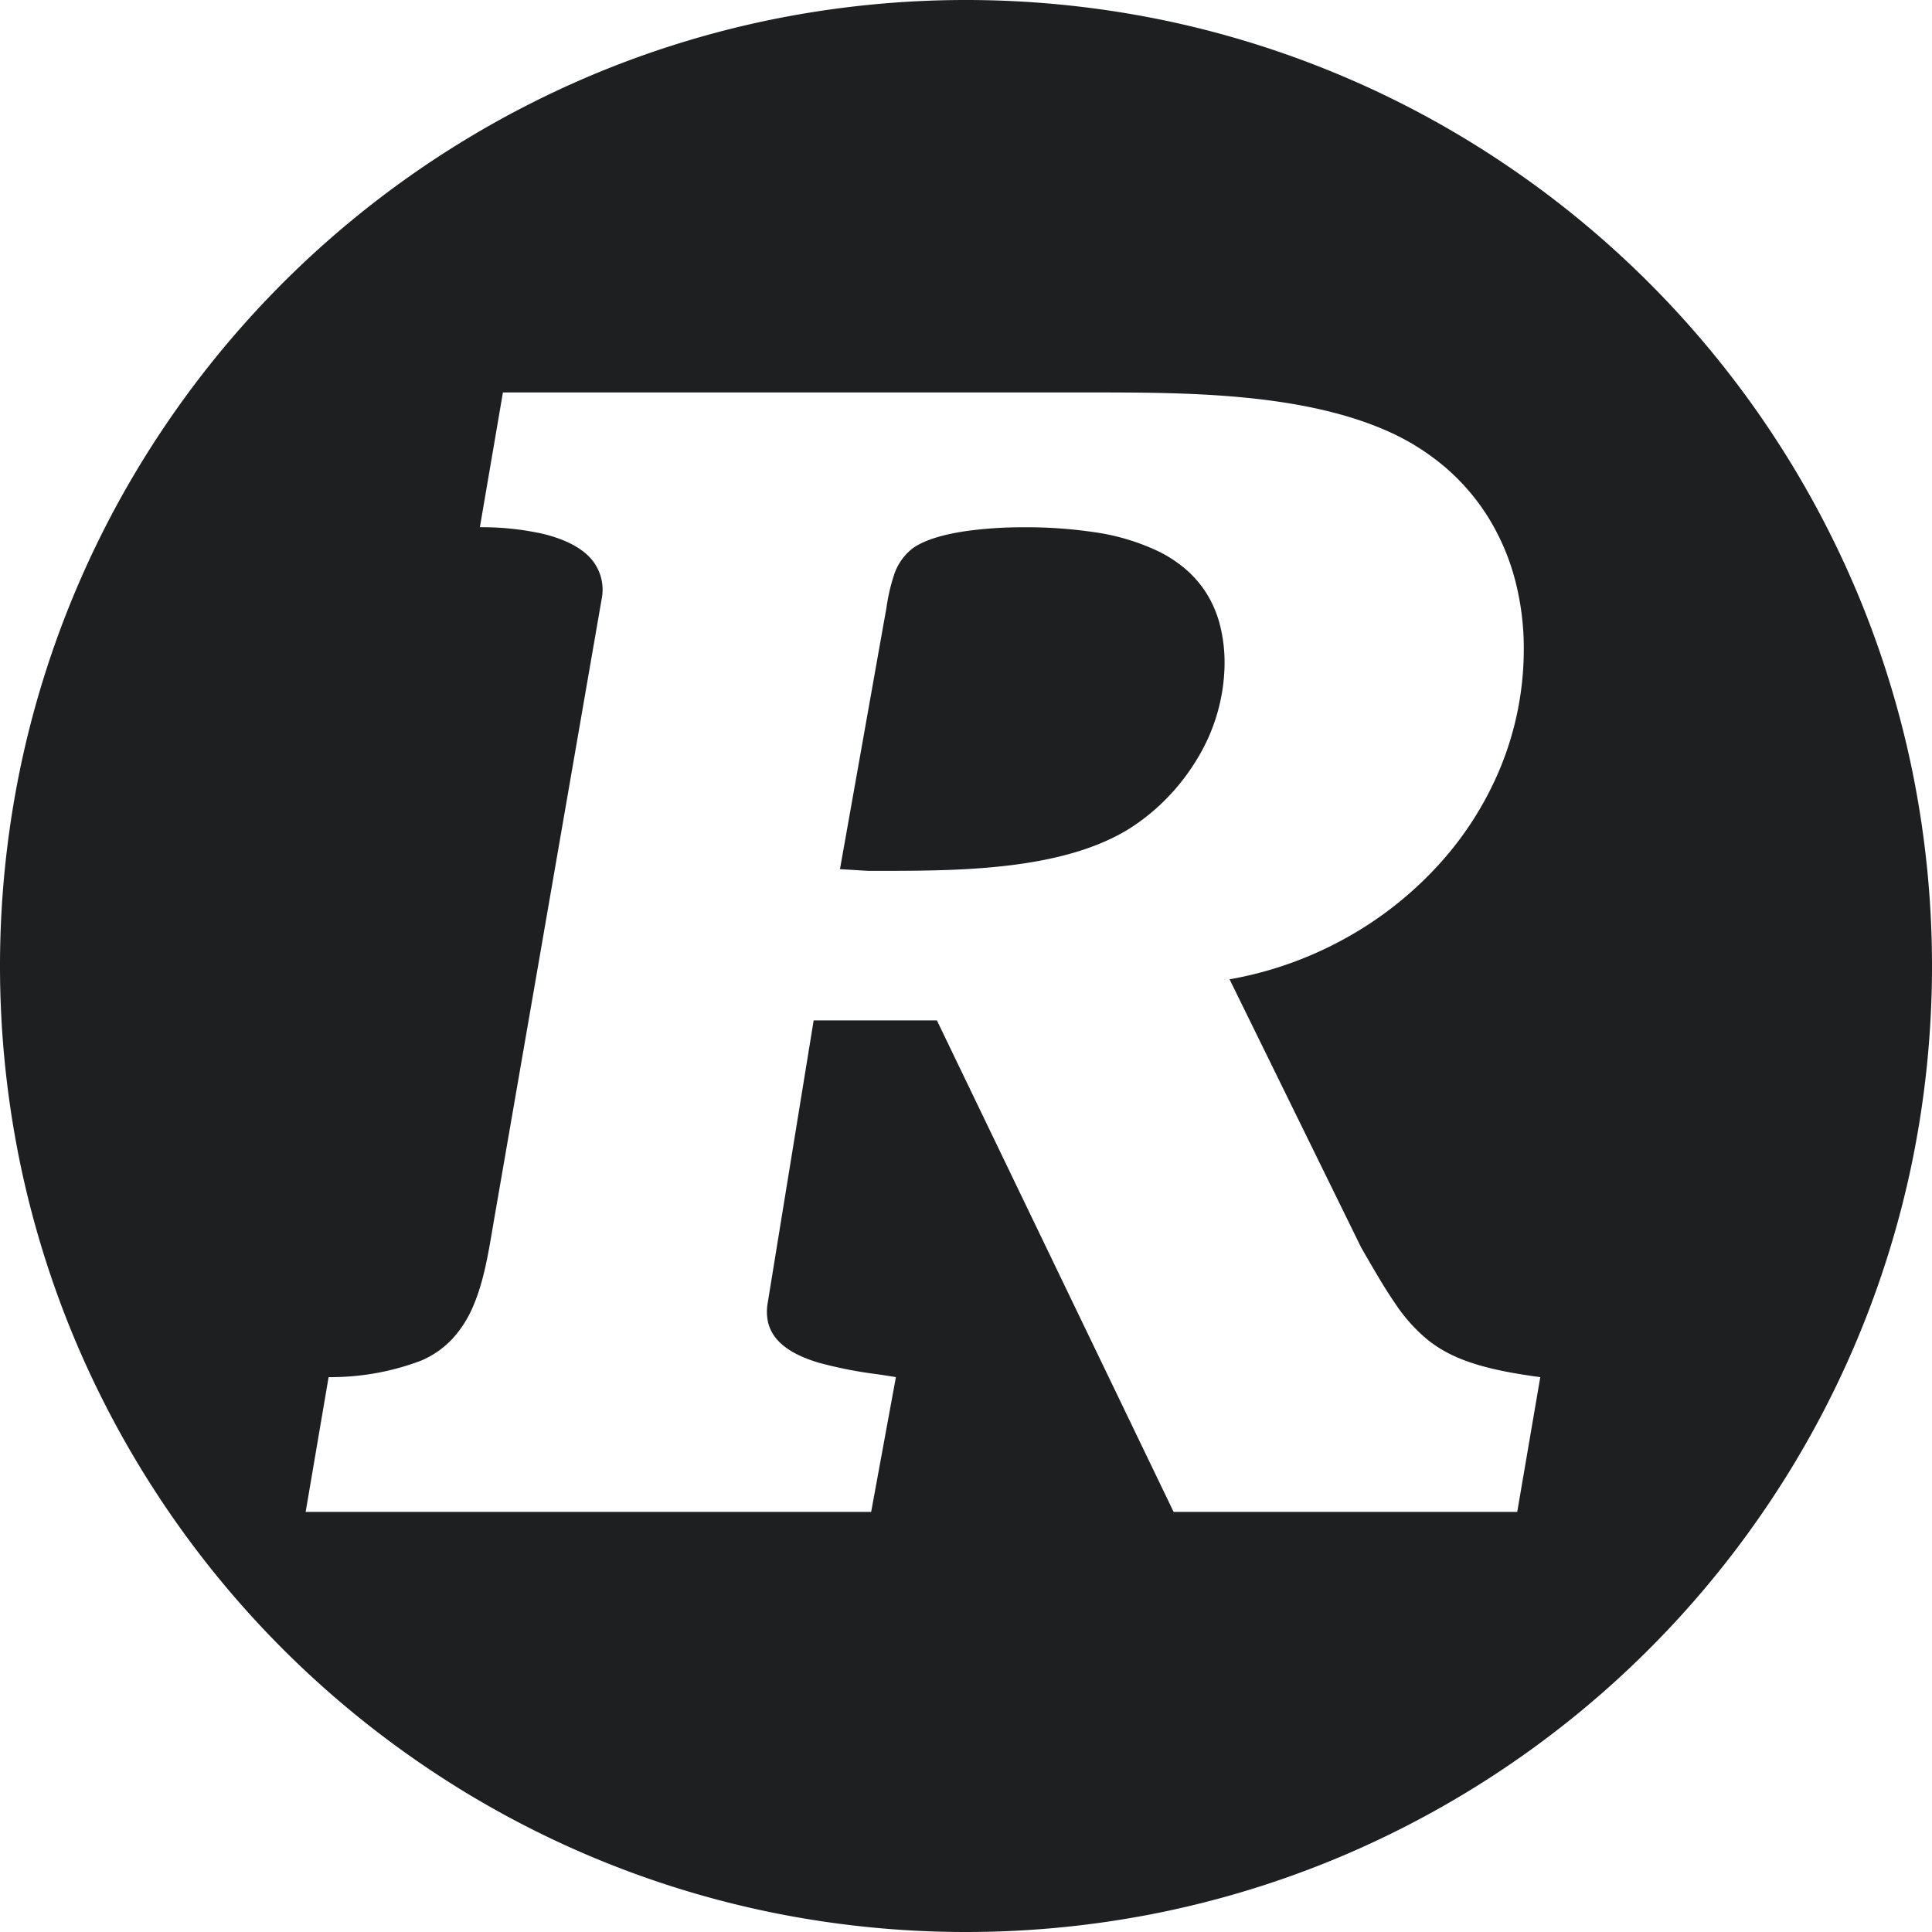
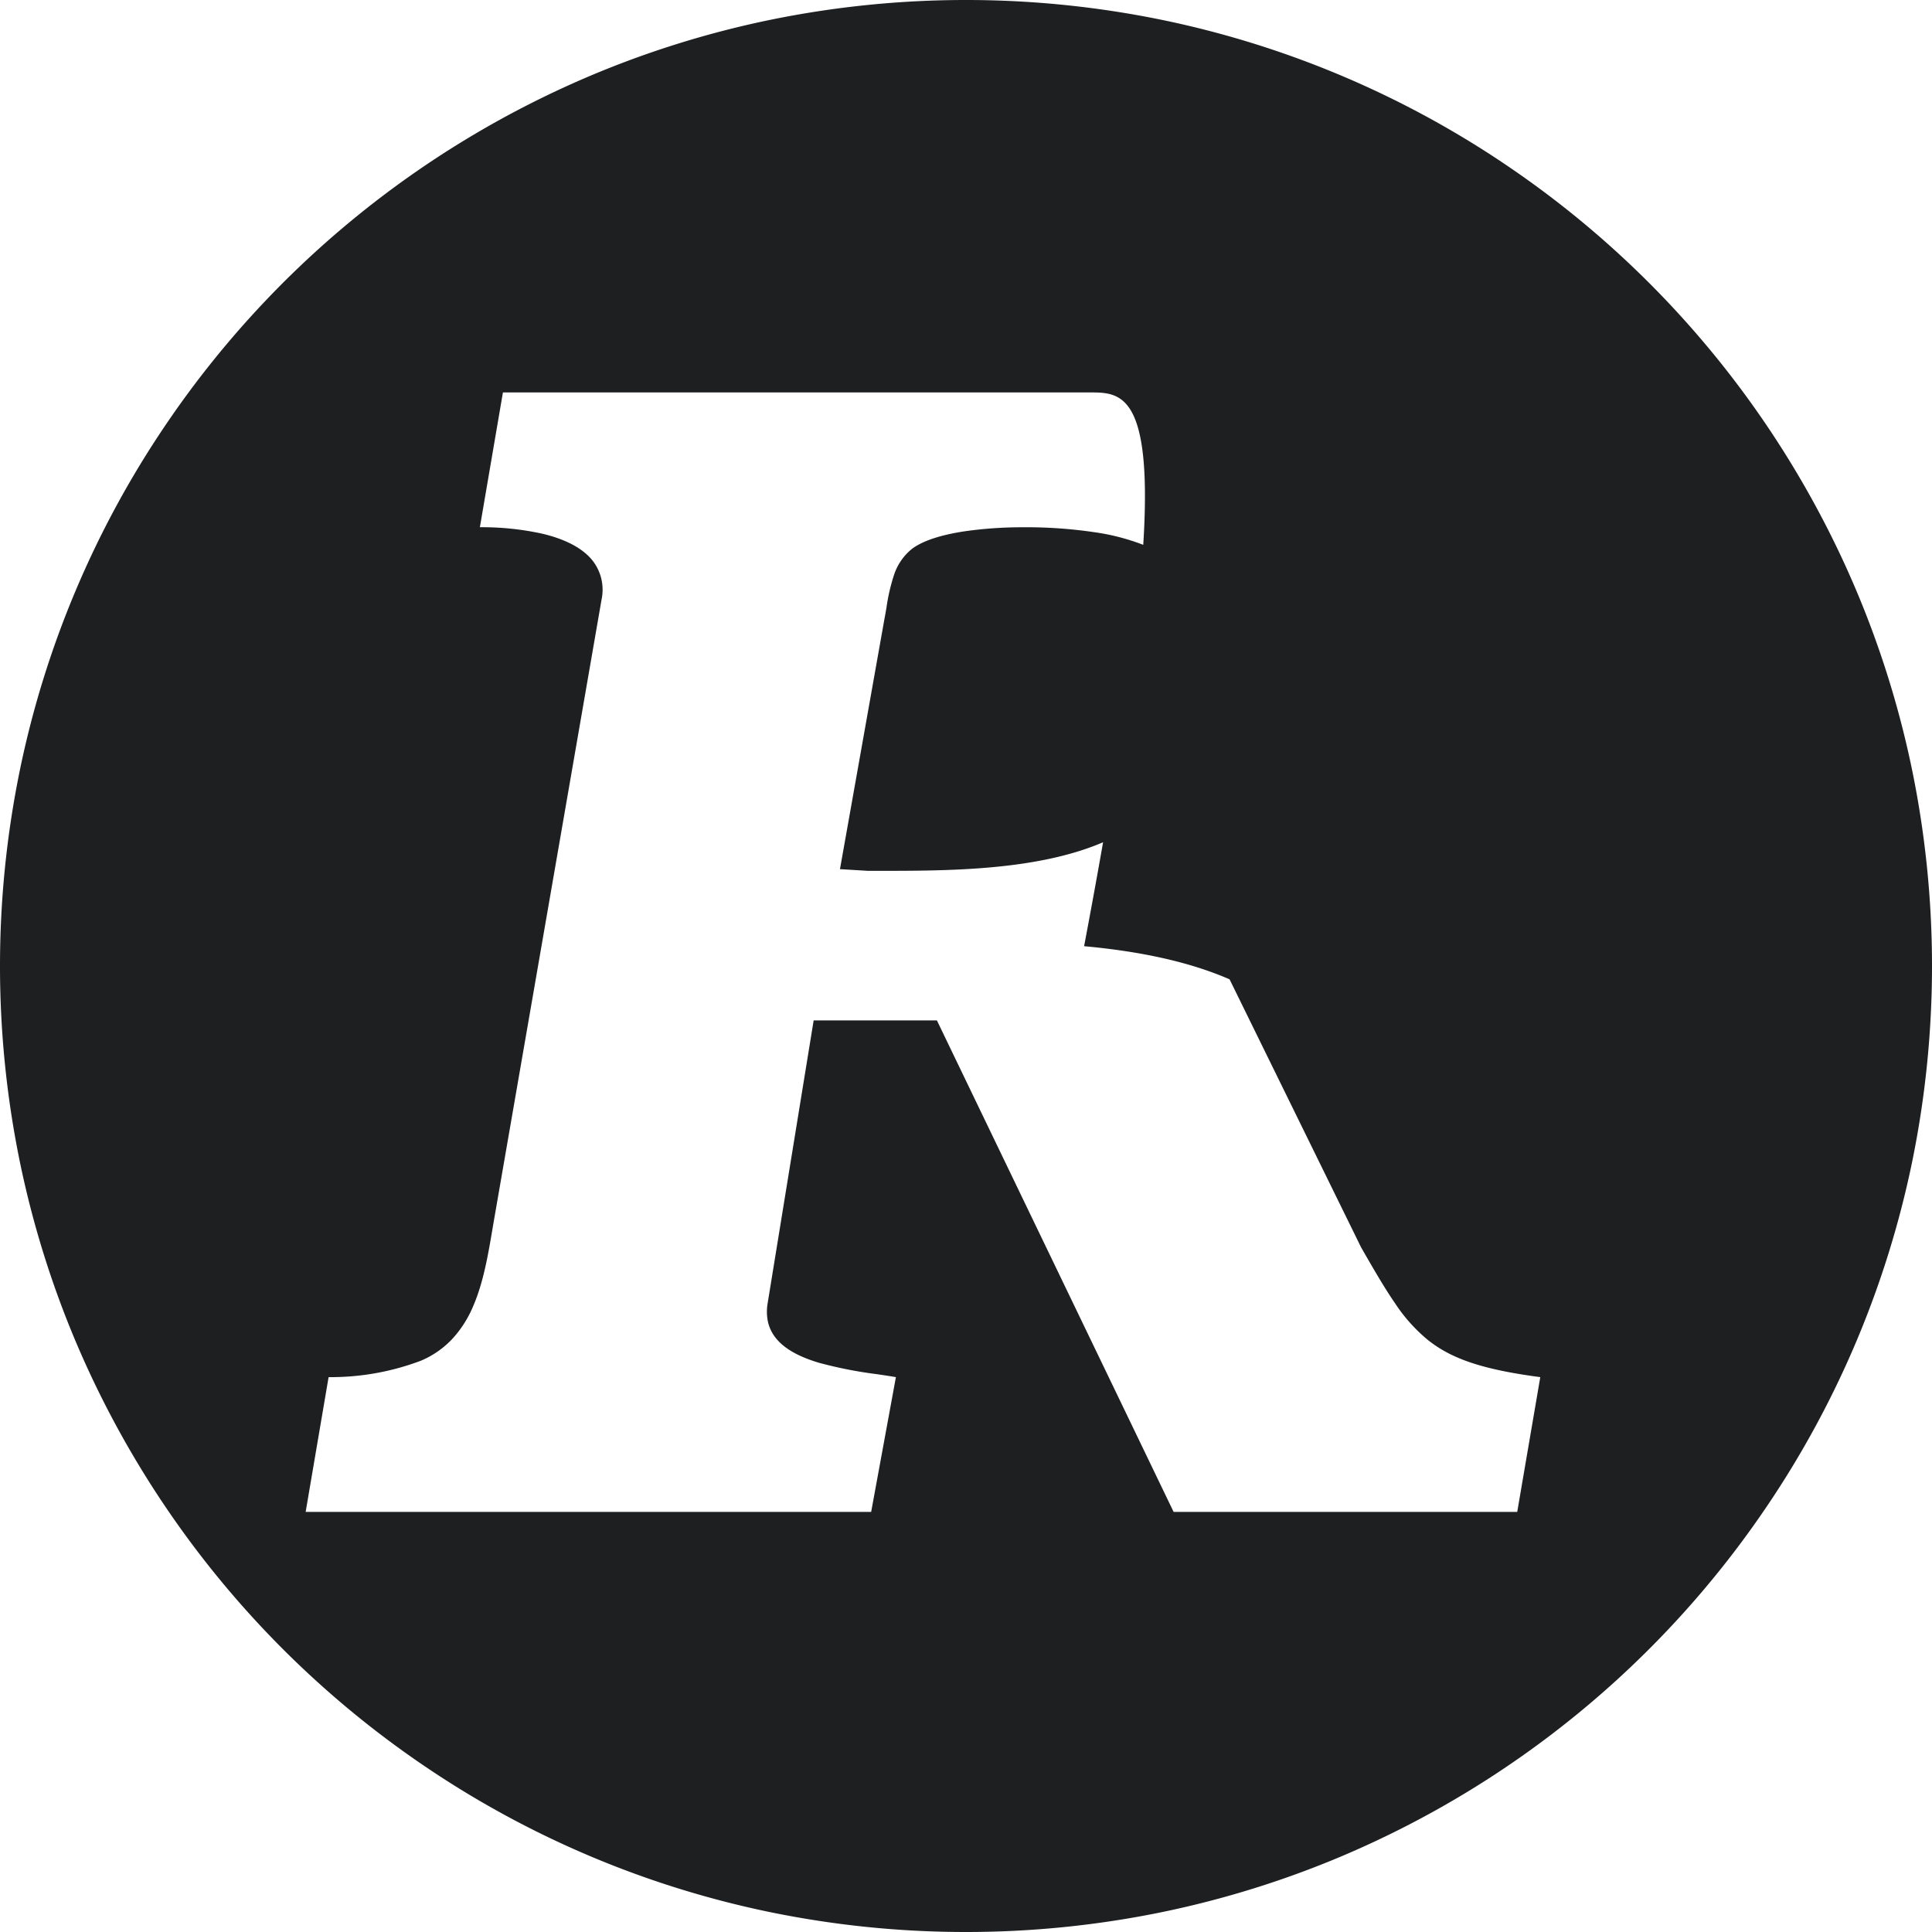
<svg xmlns="http://www.w3.org/2000/svg" width="512" height="512" viewBox="0 0 512 512">
-   <path id="R-symbol" d="M256,512a257.892,257.892,0,0,1-51.593-5.2,254.6,254.6,0,0,1-91.539-38.52,256.748,256.748,0,0,1-92.75-112.633A254.711,254.711,0,0,1,5.2,307.593a258.5,258.5,0,0,1,0-103.186,254.6,254.6,0,0,1,38.52-91.539,256.748,256.748,0,0,1,112.632-92.75A254.709,254.709,0,0,1,204.407,5.2a258.5,258.5,0,0,1,103.186,0,254.6,254.6,0,0,1,91.539,38.52,256.747,256.747,0,0,1,92.75,112.632A254.71,254.71,0,0,1,506.8,204.407a258.5,258.5,0,0,1,0,103.186,254.6,254.6,0,0,1-38.52,91.539,256.748,256.748,0,0,1-112.633,92.75A254.713,254.713,0,0,1,307.593,506.8,257.9,257.9,0,0,1,256,512ZM215.625,270.424h32.667l62.731,130.252h91.057l6.11-35.722c-15.047-1.993-23.4-4.755-29.786-9.847a43.68,43.68,0,0,1-8.751-9.8c-2.707-3.929-5.419-8.593-8.953-14.753l-34.853-71.026a98.156,98.156,0,0,0,30.007-10.492,96.526,96.526,0,0,0,24.822-19.237,87.931,87.931,0,0,0,16.9-26.26,82.464,82.464,0,0,0,6.242-31.563,71.309,71.309,0,0,0-2.349-18.436,60.862,60.862,0,0,0-6.964-16.262,57.436,57.436,0,0,0-11.455-13.4,62.648,62.648,0,0,0-15.823-9.844c-10.271-4.463-22.88-7.334-38.547-8.778C315.066,104,301.114,104,288.8,104H133.281l-6.109,35.722a74.167,74.167,0,0,1,16.641,1.735c6.012,1.447,10.38,3.738,12.984,6.81a12.523,12.523,0,0,1,2.624,10.618l-28.326,163.4c-.195,1.105-.388,2.246-.576,3.348l0,.027c-1.184,6.975-2.409,14.188-5.1,20.431a29.85,29.85,0,0,1-5.317,8.47,24.333,24.333,0,0,1-8.582,6.05,67.533,67.533,0,0,1-24.437,4.341L81,400.676H230.865l6.559-35.722c-1.526-.263-3.214-.514-5-.778a112.726,112.726,0,0,1-15.367-3.021c-5.746-1.713-9.592-3.987-11.756-6.95a10.516,10.516,0,0,1-1.788-3.929,13,13,0,0,1-.072-4.935l12.186-74.917ZM234.5,230.782H230l-7.4-.45,11.768-66.2c.2-1.026.377-2.058.563-3.151a50.01,50.01,0,0,1,1.984-8.589,14.777,14.777,0,0,1,4.848-7c2.871-2.107,7.615-3.664,14.1-4.626a107.808,107.808,0,0,1,15.064-1.033,122.881,122.881,0,0,1,19.05,1.3,58.45,58.45,0,0,1,17.239,5.185,34.613,34.613,0,0,1,7.023,4.647,28.355,28.355,0,0,1,5.471,6.337,29.831,29.831,0,0,1,3.551,8.266,40.823,40.823,0,0,1,1.265,10.435,49.314,49.314,0,0,1-7.287,25.248,56.441,56.441,0,0,1-8.136,10.508,54.891,54.891,0,0,1-10.267,8.229c-7.8,4.706-17.914,7.782-30.934,9.4C256.8,230.666,245.311,230.782,234.5,230.782Z" fill="#1e1f21" />
+   <path id="R-symbol" d="M256,512a257.892,257.892,0,0,1-51.593-5.2,254.6,254.6,0,0,1-91.539-38.52,256.748,256.748,0,0,1-92.75-112.633A254.711,254.711,0,0,1,5.2,307.593a258.5,258.5,0,0,1,0-103.186,254.6,254.6,0,0,1,38.52-91.539,256.748,256.748,0,0,1,112.632-92.75A254.709,254.709,0,0,1,204.407,5.2a258.5,258.5,0,0,1,103.186,0,254.6,254.6,0,0,1,91.539,38.52,256.747,256.747,0,0,1,92.75,112.632A254.71,254.71,0,0,1,506.8,204.407a258.5,258.5,0,0,1,0,103.186,254.6,254.6,0,0,1-38.52,91.539,256.748,256.748,0,0,1-112.633,92.75A254.713,254.713,0,0,1,307.593,506.8,257.9,257.9,0,0,1,256,512ZM215.625,270.424h32.667l62.731,130.252h91.057l6.11-35.722c-15.047-1.993-23.4-4.755-29.786-9.847a43.68,43.68,0,0,1-8.751-9.8c-2.707-3.929-5.419-8.593-8.953-14.753l-34.853-71.026c-10.271-4.463-22.88-7.334-38.547-8.778C315.066,104,301.114,104,288.8,104H133.281l-6.109,35.722a74.167,74.167,0,0,1,16.641,1.735c6.012,1.447,10.38,3.738,12.984,6.81a12.523,12.523,0,0,1,2.624,10.618l-28.326,163.4c-.195,1.105-.388,2.246-.576,3.348l0,.027c-1.184,6.975-2.409,14.188-5.1,20.431a29.85,29.85,0,0,1-5.317,8.47,24.333,24.333,0,0,1-8.582,6.05,67.533,67.533,0,0,1-24.437,4.341L81,400.676H230.865l6.559-35.722c-1.526-.263-3.214-.514-5-.778a112.726,112.726,0,0,1-15.367-3.021c-5.746-1.713-9.592-3.987-11.756-6.95a10.516,10.516,0,0,1-1.788-3.929,13,13,0,0,1-.072-4.935l12.186-74.917ZM234.5,230.782H230l-7.4-.45,11.768-66.2c.2-1.026.377-2.058.563-3.151a50.01,50.01,0,0,1,1.984-8.589,14.777,14.777,0,0,1,4.848-7c2.871-2.107,7.615-3.664,14.1-4.626a107.808,107.808,0,0,1,15.064-1.033,122.881,122.881,0,0,1,19.05,1.3,58.45,58.45,0,0,1,17.239,5.185,34.613,34.613,0,0,1,7.023,4.647,28.355,28.355,0,0,1,5.471,6.337,29.831,29.831,0,0,1,3.551,8.266,40.823,40.823,0,0,1,1.265,10.435,49.314,49.314,0,0,1-7.287,25.248,56.441,56.441,0,0,1-8.136,10.508,54.891,54.891,0,0,1-10.267,8.229c-7.8,4.706-17.914,7.782-30.934,9.4C256.8,230.666,245.311,230.782,234.5,230.782Z" fill="#1e1f21" />
</svg>